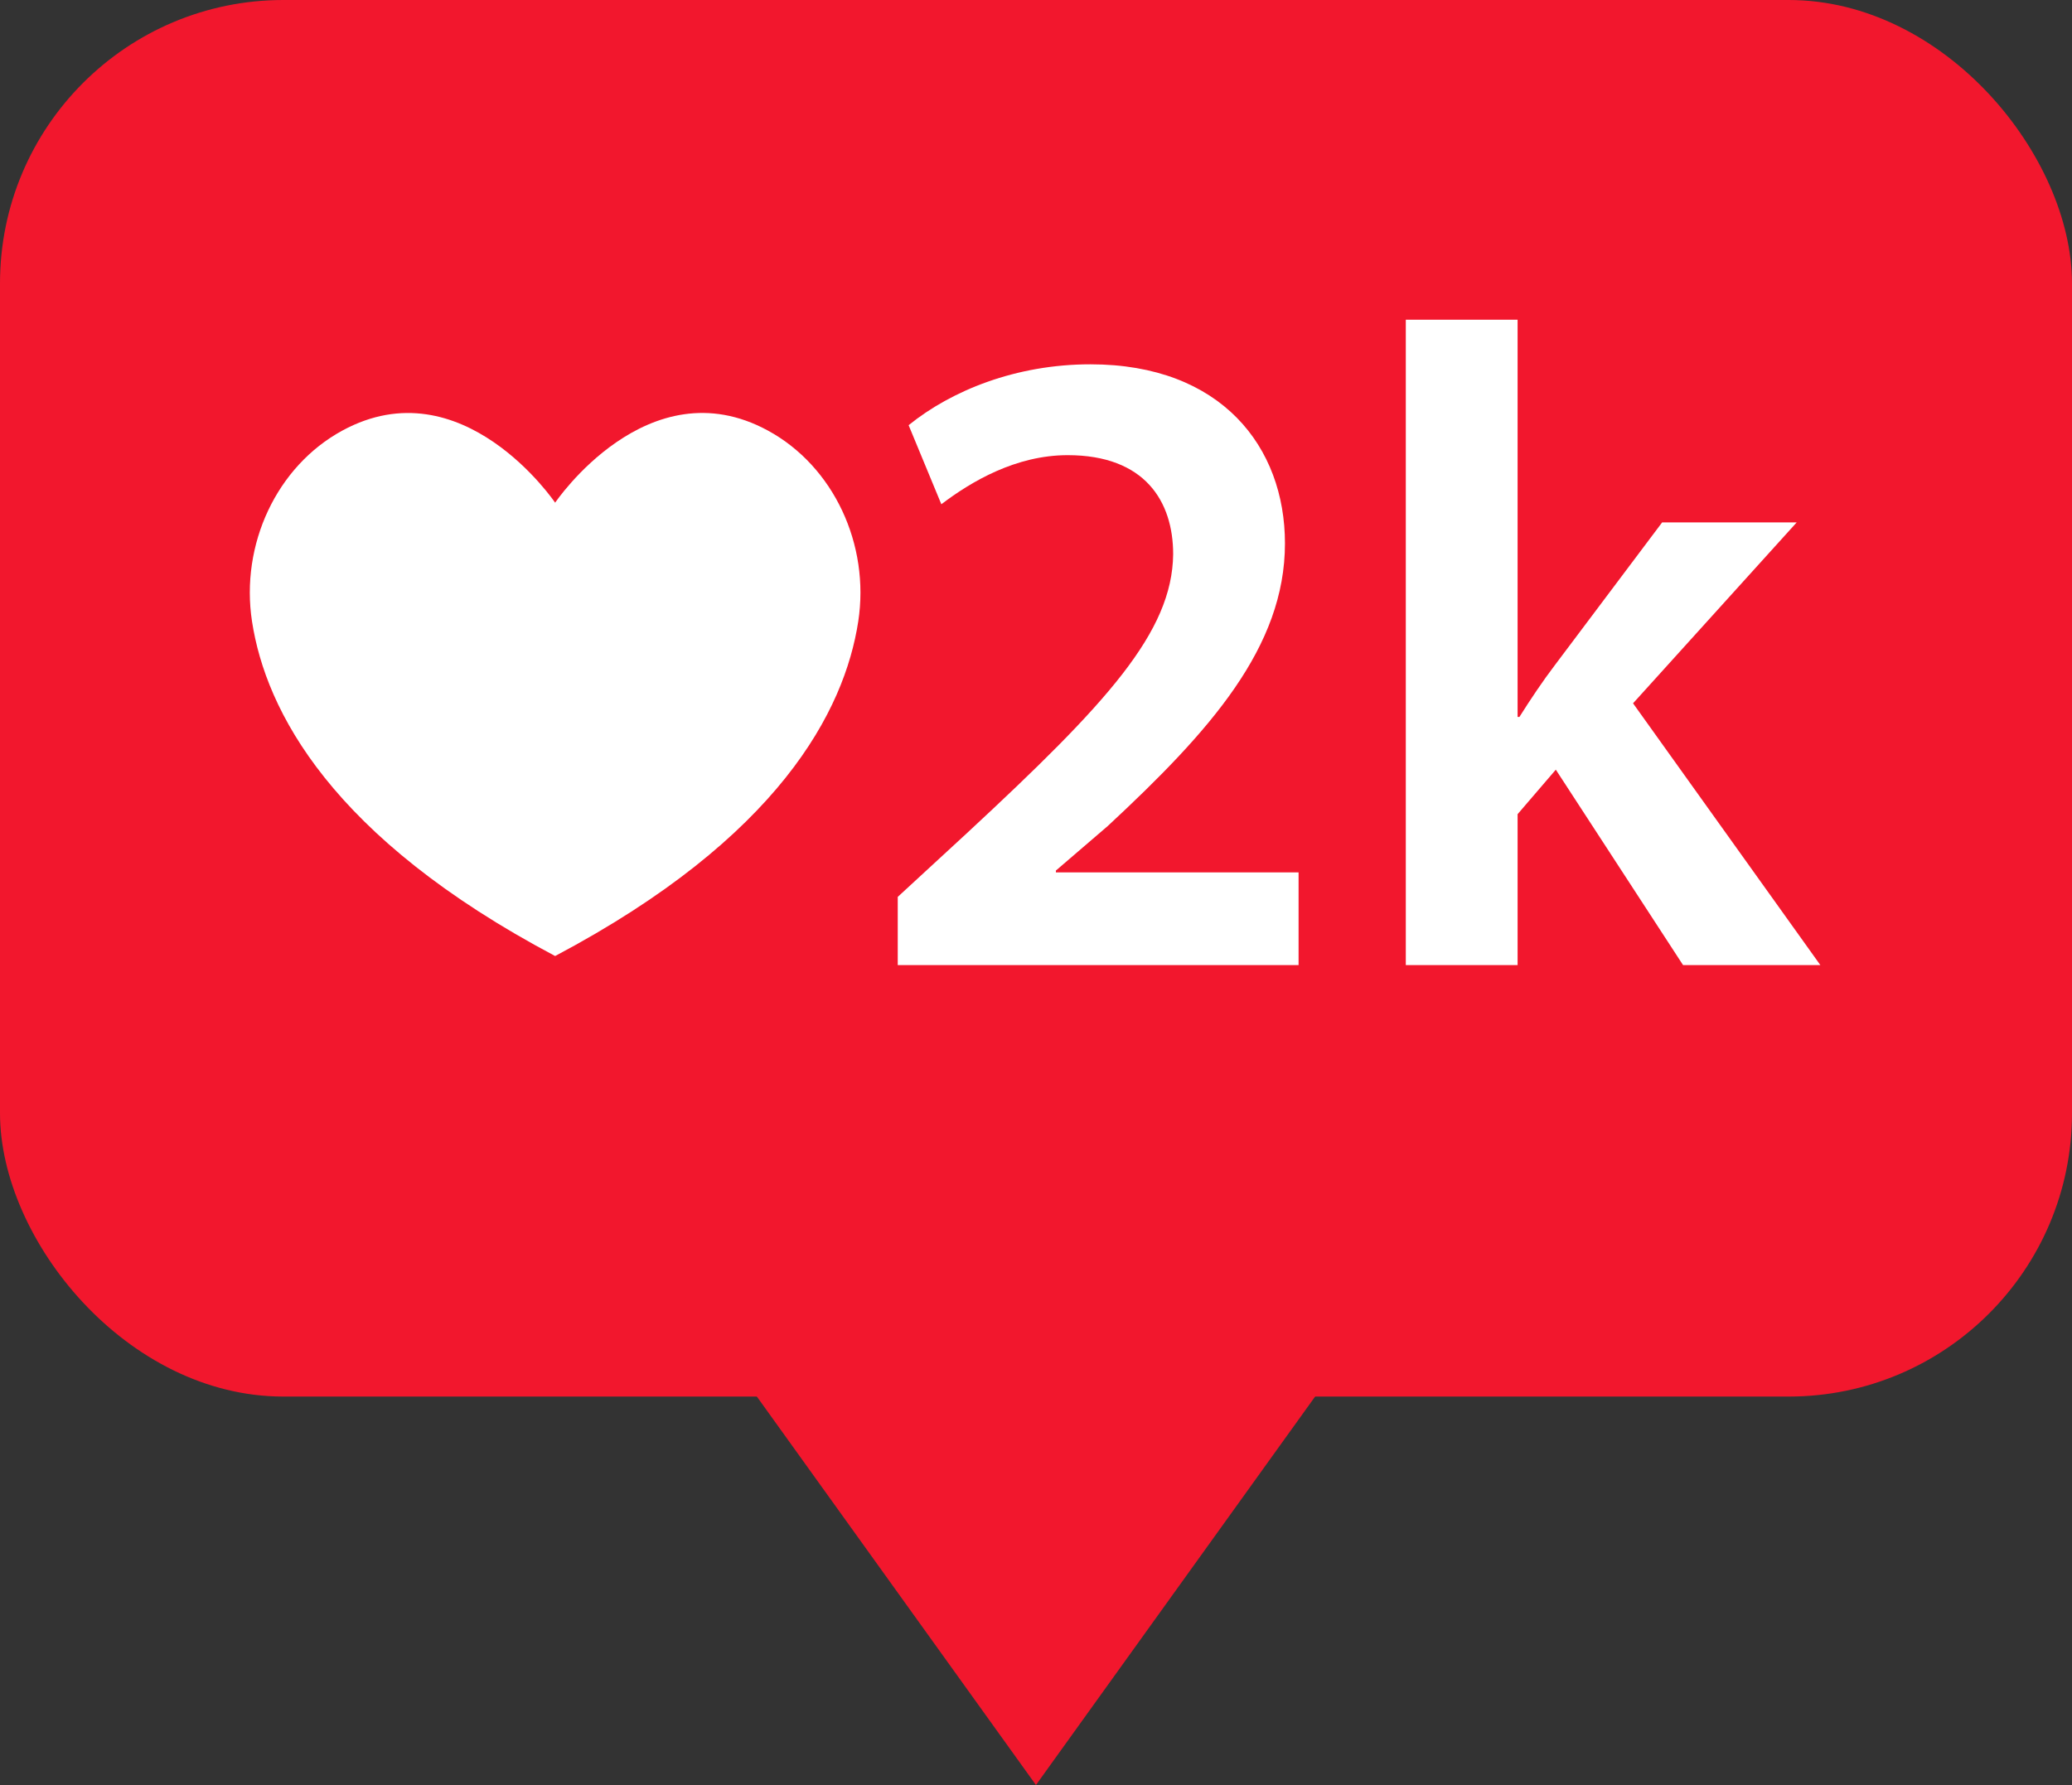
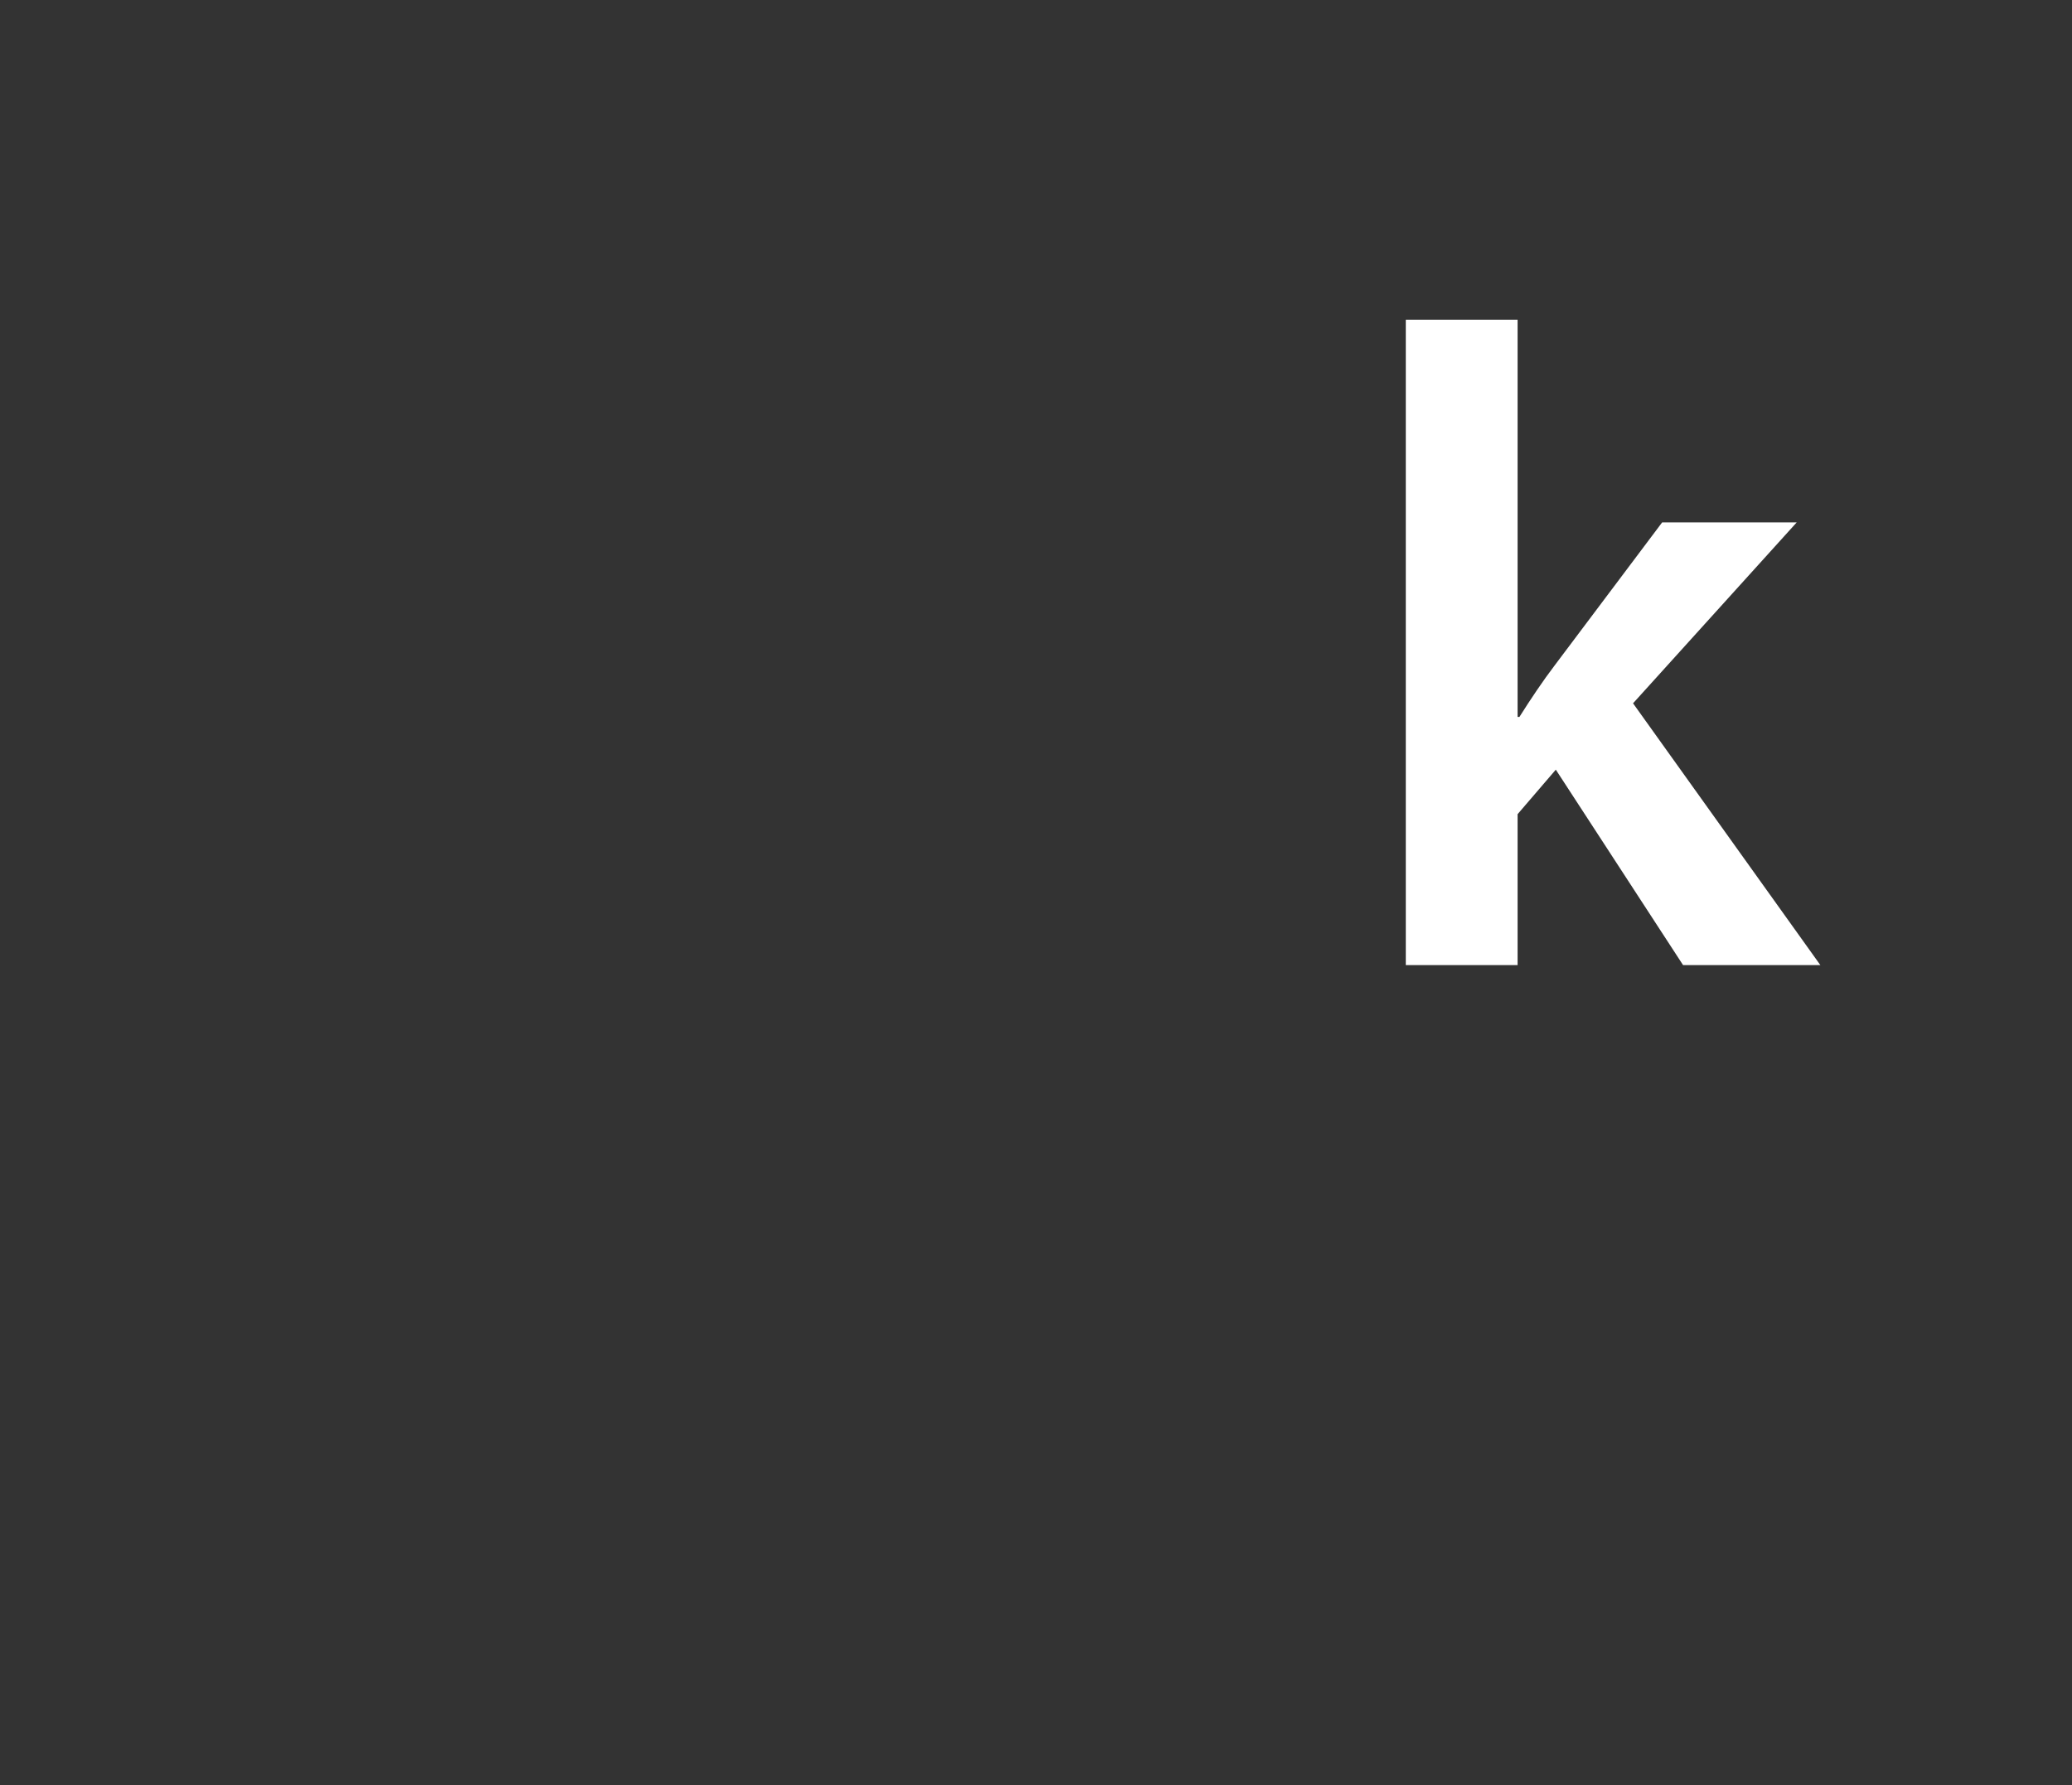
<svg xmlns="http://www.w3.org/2000/svg" id="Ebene_2" data-name="Ebene 2" viewBox="0 0 226.67 195.3">
  <rect x="0" y="0" width="226.67" height="195.3" fill="#333333" stroke="none" />
  <defs>
    <style>
      .cls-1 {
        fill: #f2172d;
      }

      .cls-2 {
        fill: #fff;
      }
    </style>
  </defs>
  <g id="OBJECTS">
    <g>
-       <rect class="cls-1" width="226.67" height="152.8" rx="31" ry="31" />
-       <polygon class="cls-1" points="113.33 139.3 73.1 139.3 113.33 195.3 153.57 139.3 113.33 139.3" />
      <g>
-         <path class="cls-2" d="M84.01,47.11c-13.13-7.15-23.28,7.89-23.28,7.89,0,0-10.15-15.03-23.28-7.89-7.19,3.91-11.17,12.48-9.88,20.88,1.5,9.76,8.64,23.63,33.16,36.61,24.52-12.98,31.66-26.84,33.16-36.61,1.29-8.4-2.69-16.97-9.88-20.88Z" />
        <g>
-           <path class="cls-2" d="M98.21,105.59v-7.46l7.66-7.06c15.21-14.12,22.37-21.88,22.47-30.43,0-5.77-3.08-10.84-11.54-10.84-5.67,0-10.54,2.88-13.82,5.37l-3.58-8.65c4.67-3.78,11.73-6.66,19.89-6.66,14.32,0,21.28,9.05,21.28,19.59,0,11.34-8.15,20.49-19.39,30.93l-5.67,4.87v.2h26.55v10.14h-43.85Z" />
          <path class="cls-2" d="M166.02,78.44h.2c1.19-1.89,2.59-3.98,3.88-5.67l11.73-15.61h14.72l-17.9,19.79,20.49,28.64h-15.02l-13.92-21.38-4.18,4.87v16.51h-12.23V34.98h12.23v43.46Z" />
        </g>
      </g>
    </g>
  </g>
</svg>